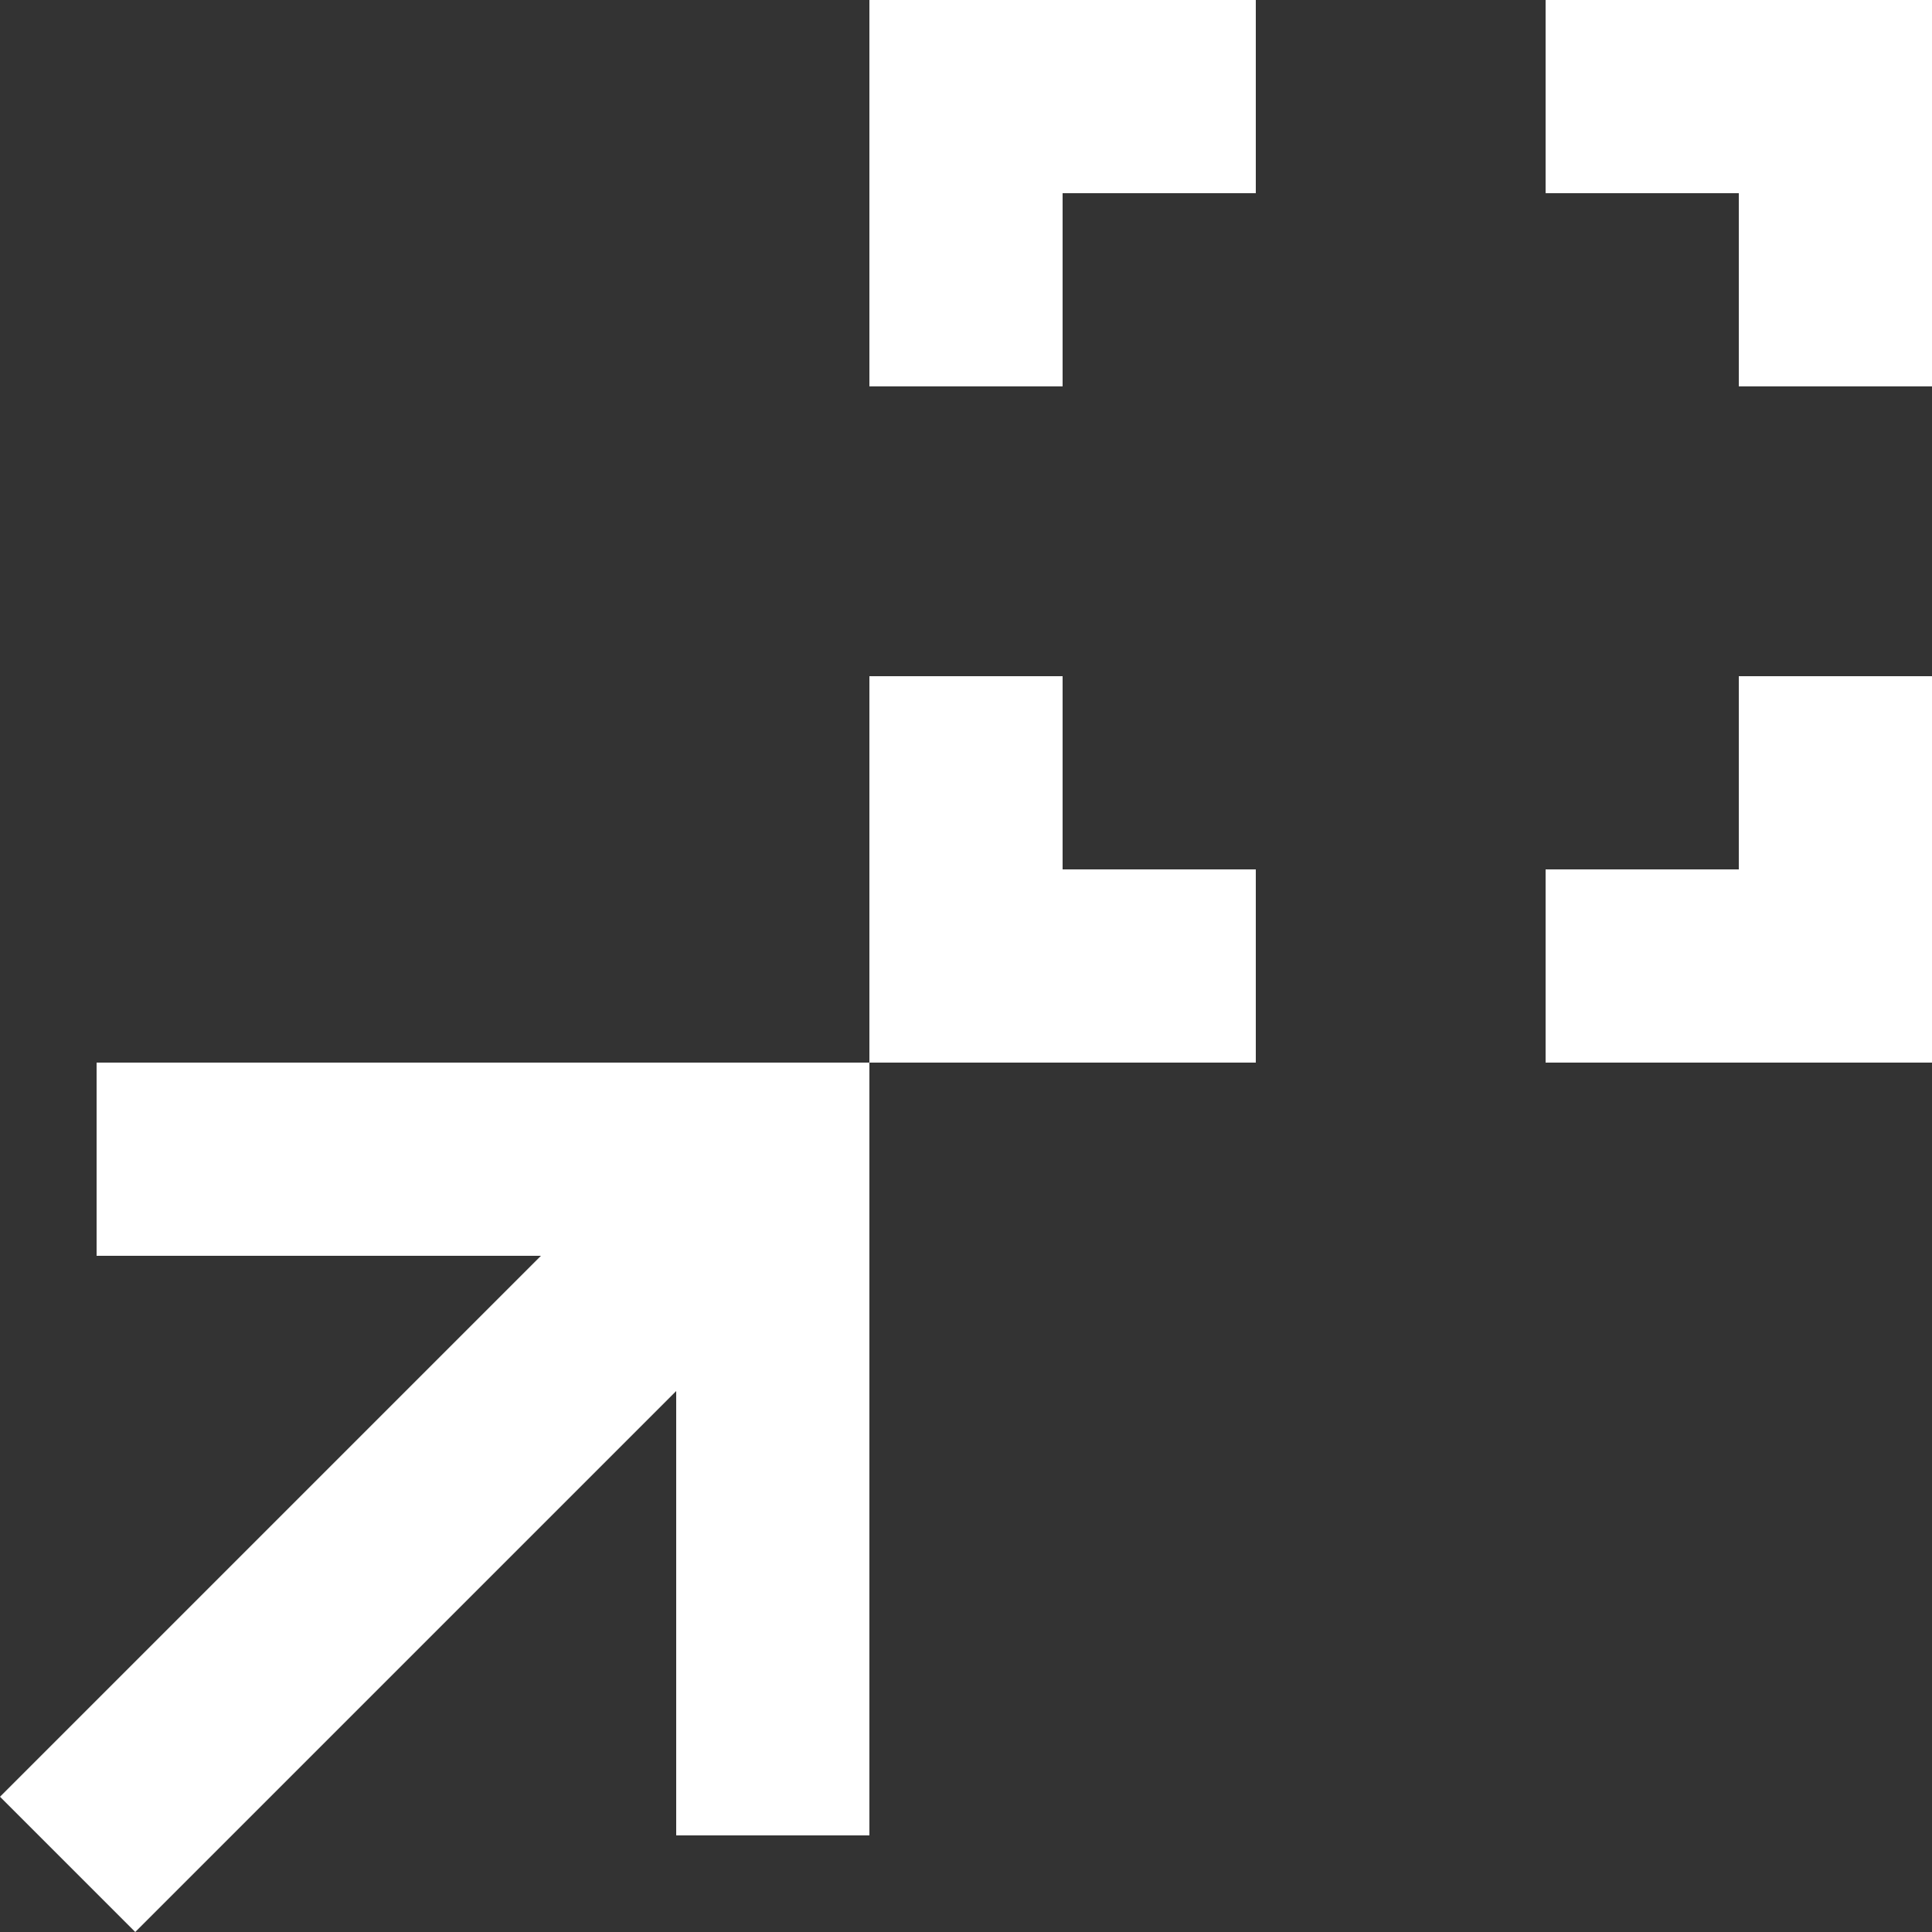
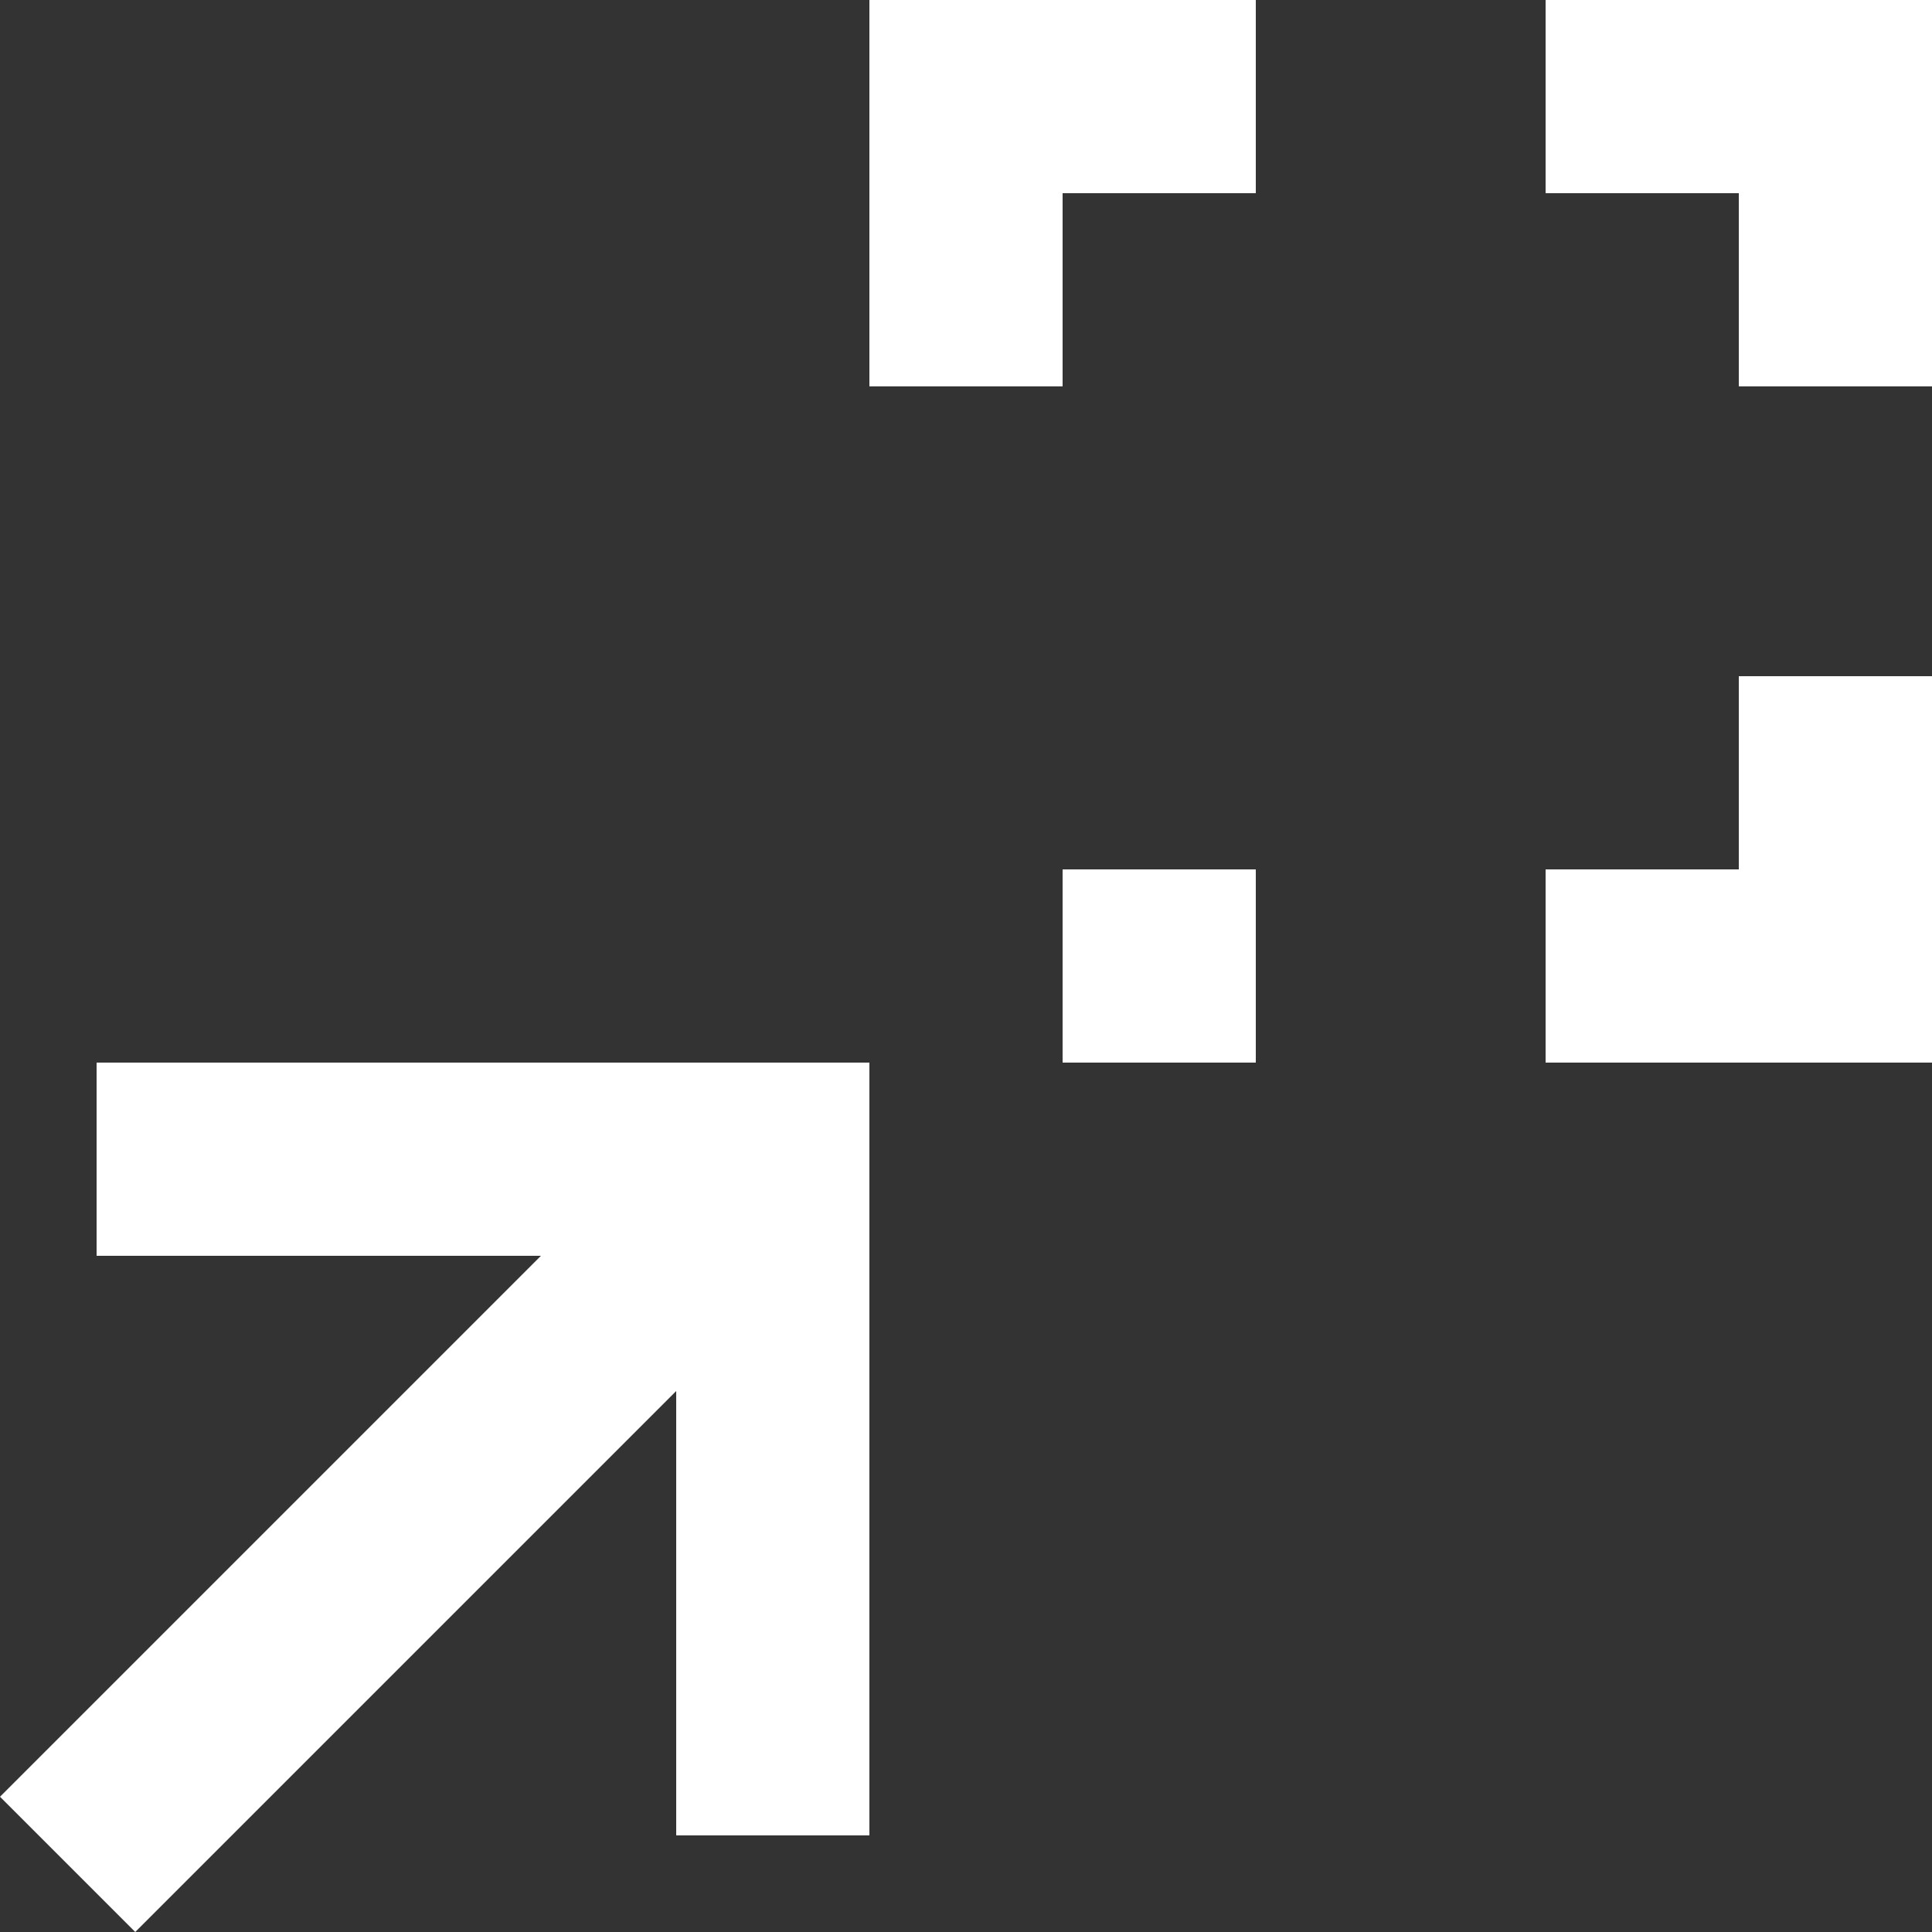
<svg xmlns="http://www.w3.org/2000/svg" width="20" height="20" viewBox="0 0 20 20" fill="white">
  <rect x="0" y="0" width="20" height="20" fill="#333333" stroke="none" />
-   <path d="M9 11V7H11V9H13V11H9ZM16 11V9H18V7H20V11H16ZM9 4V0H13V2H11V4H9ZM18 4V2H16V0H20V4H18ZM1.4 20L0 18.6L5.6 13H1V11H9V19H7V14.4L1.4 20Z" />
+   <path d="M9 11H11V9H13V11H9ZM16 11V9H18V7H20V11H16ZM9 4V0H13V2H11V4H9ZM18 4V2H16V0H20V4H18ZM1.4 20L0 18.6L5.6 13H1V11H9V19H7V14.4L1.4 20Z" />
</svg>